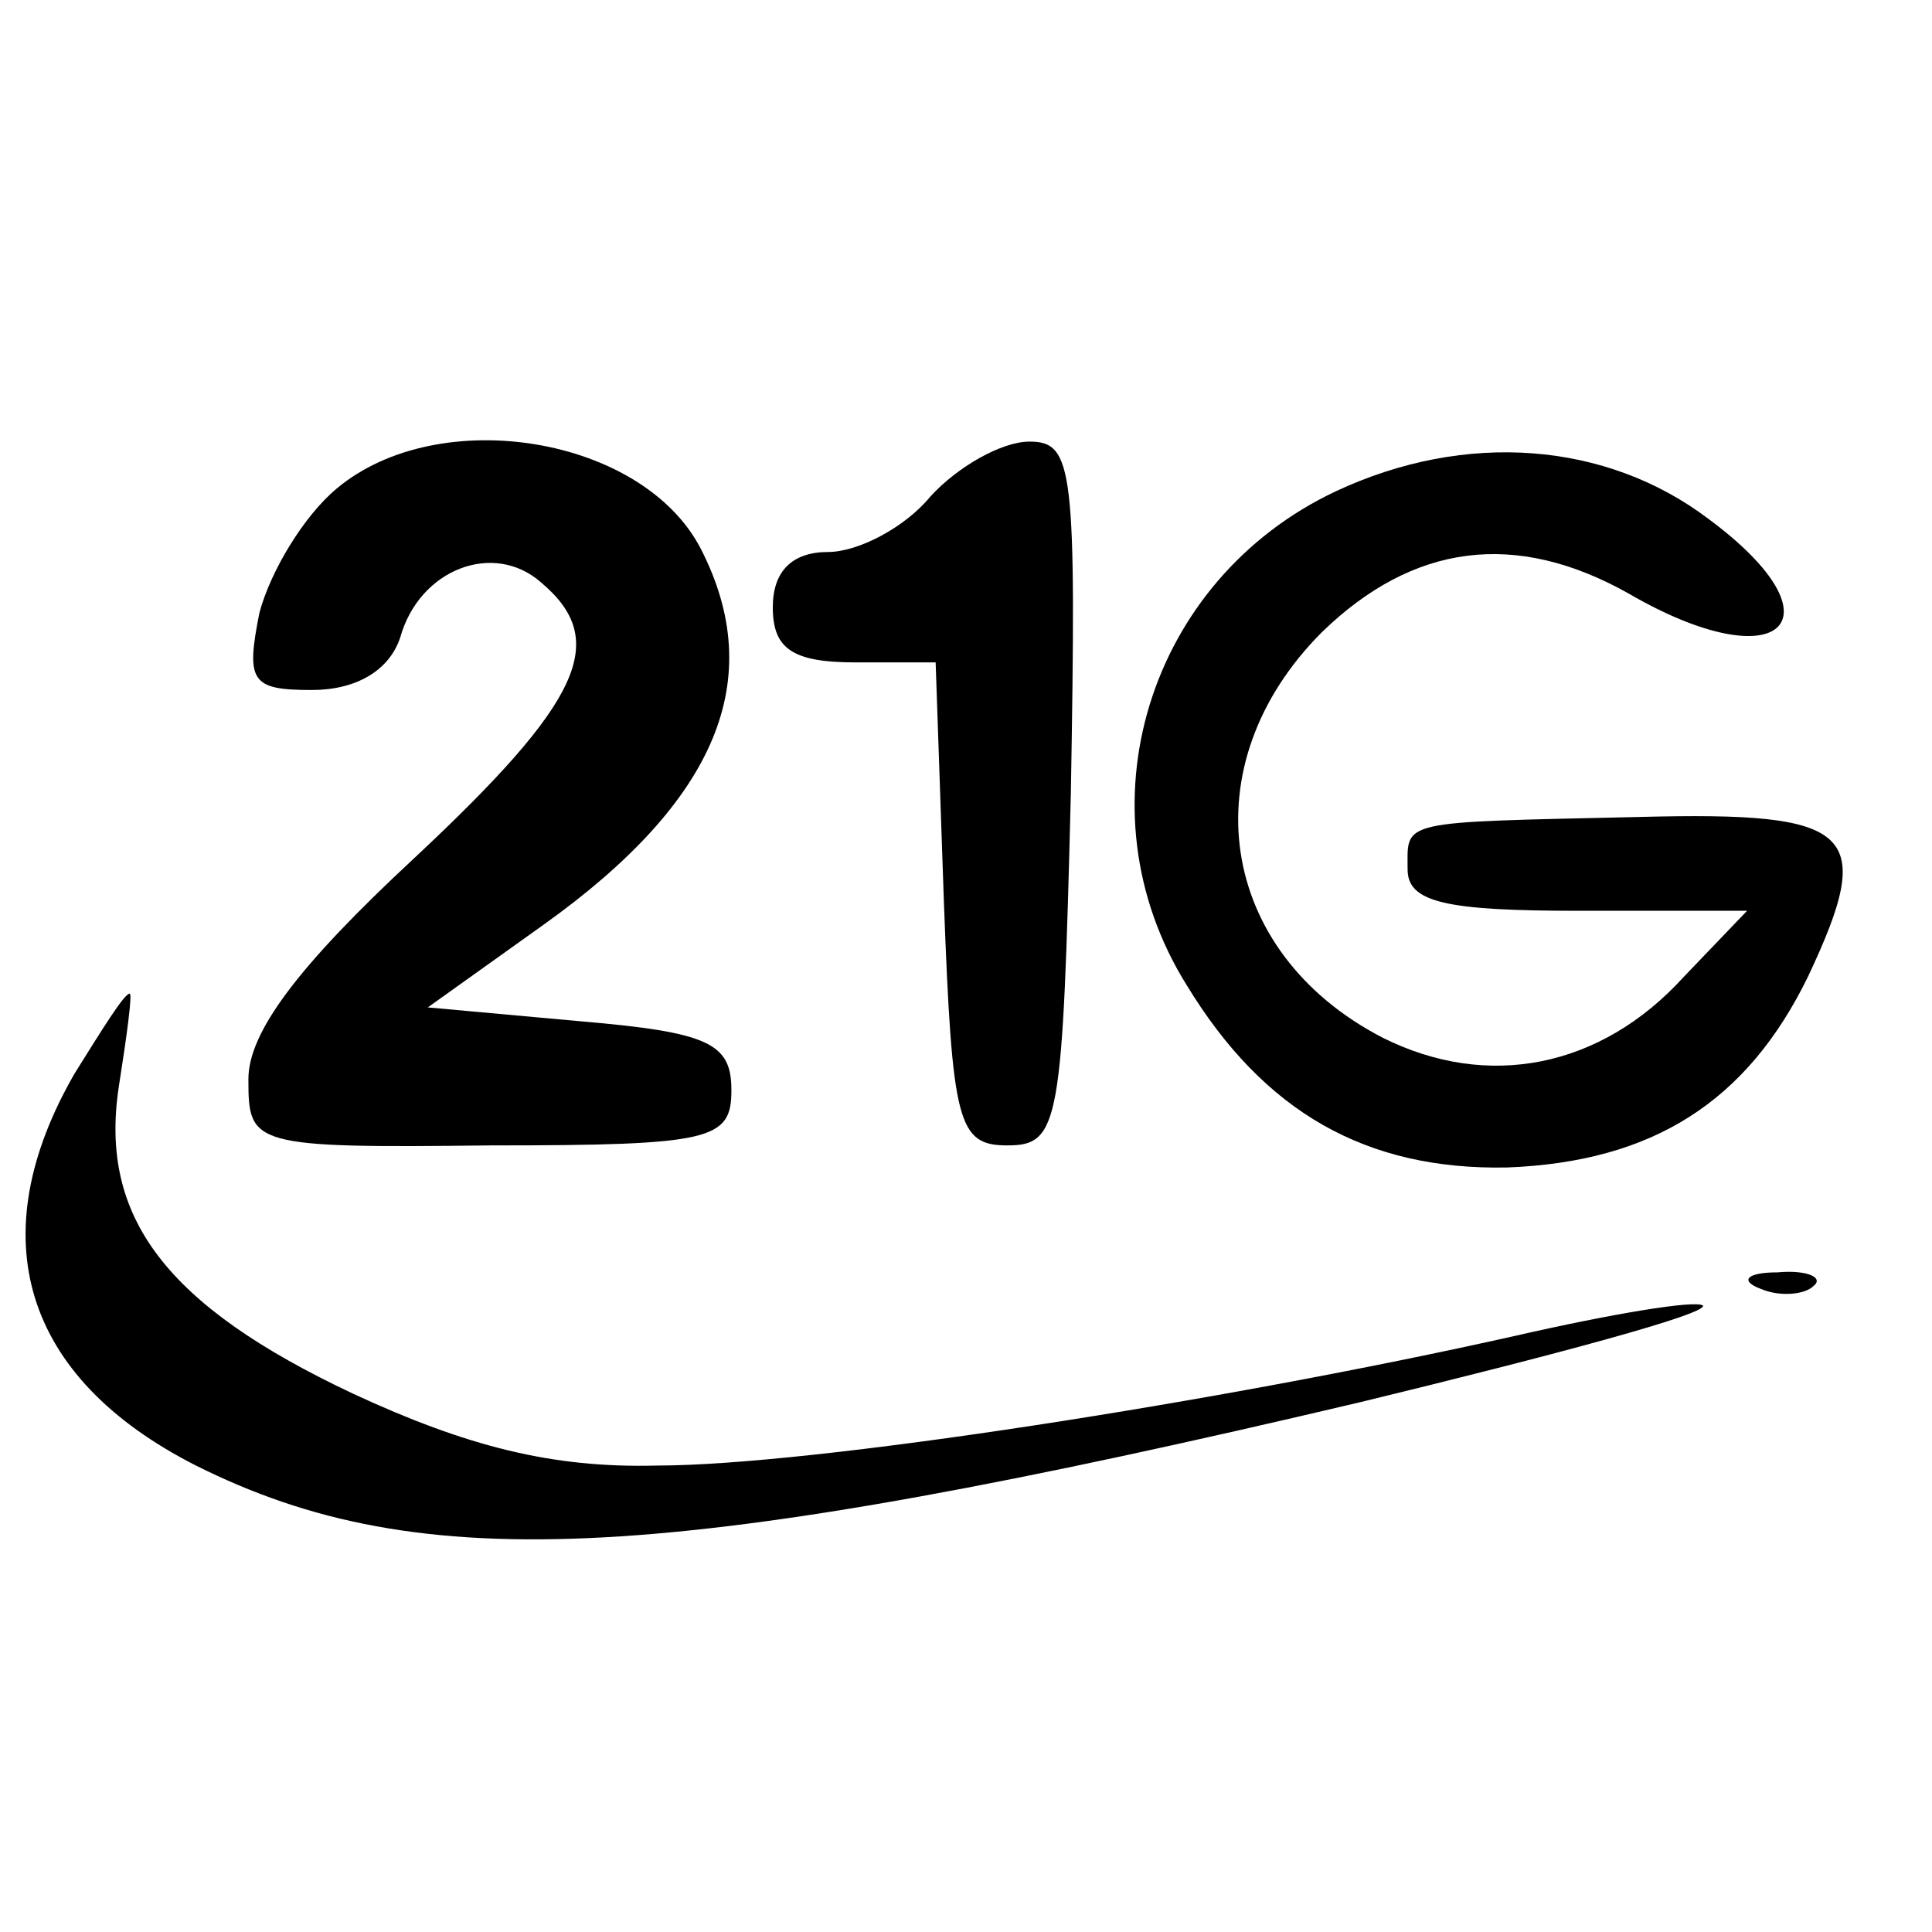
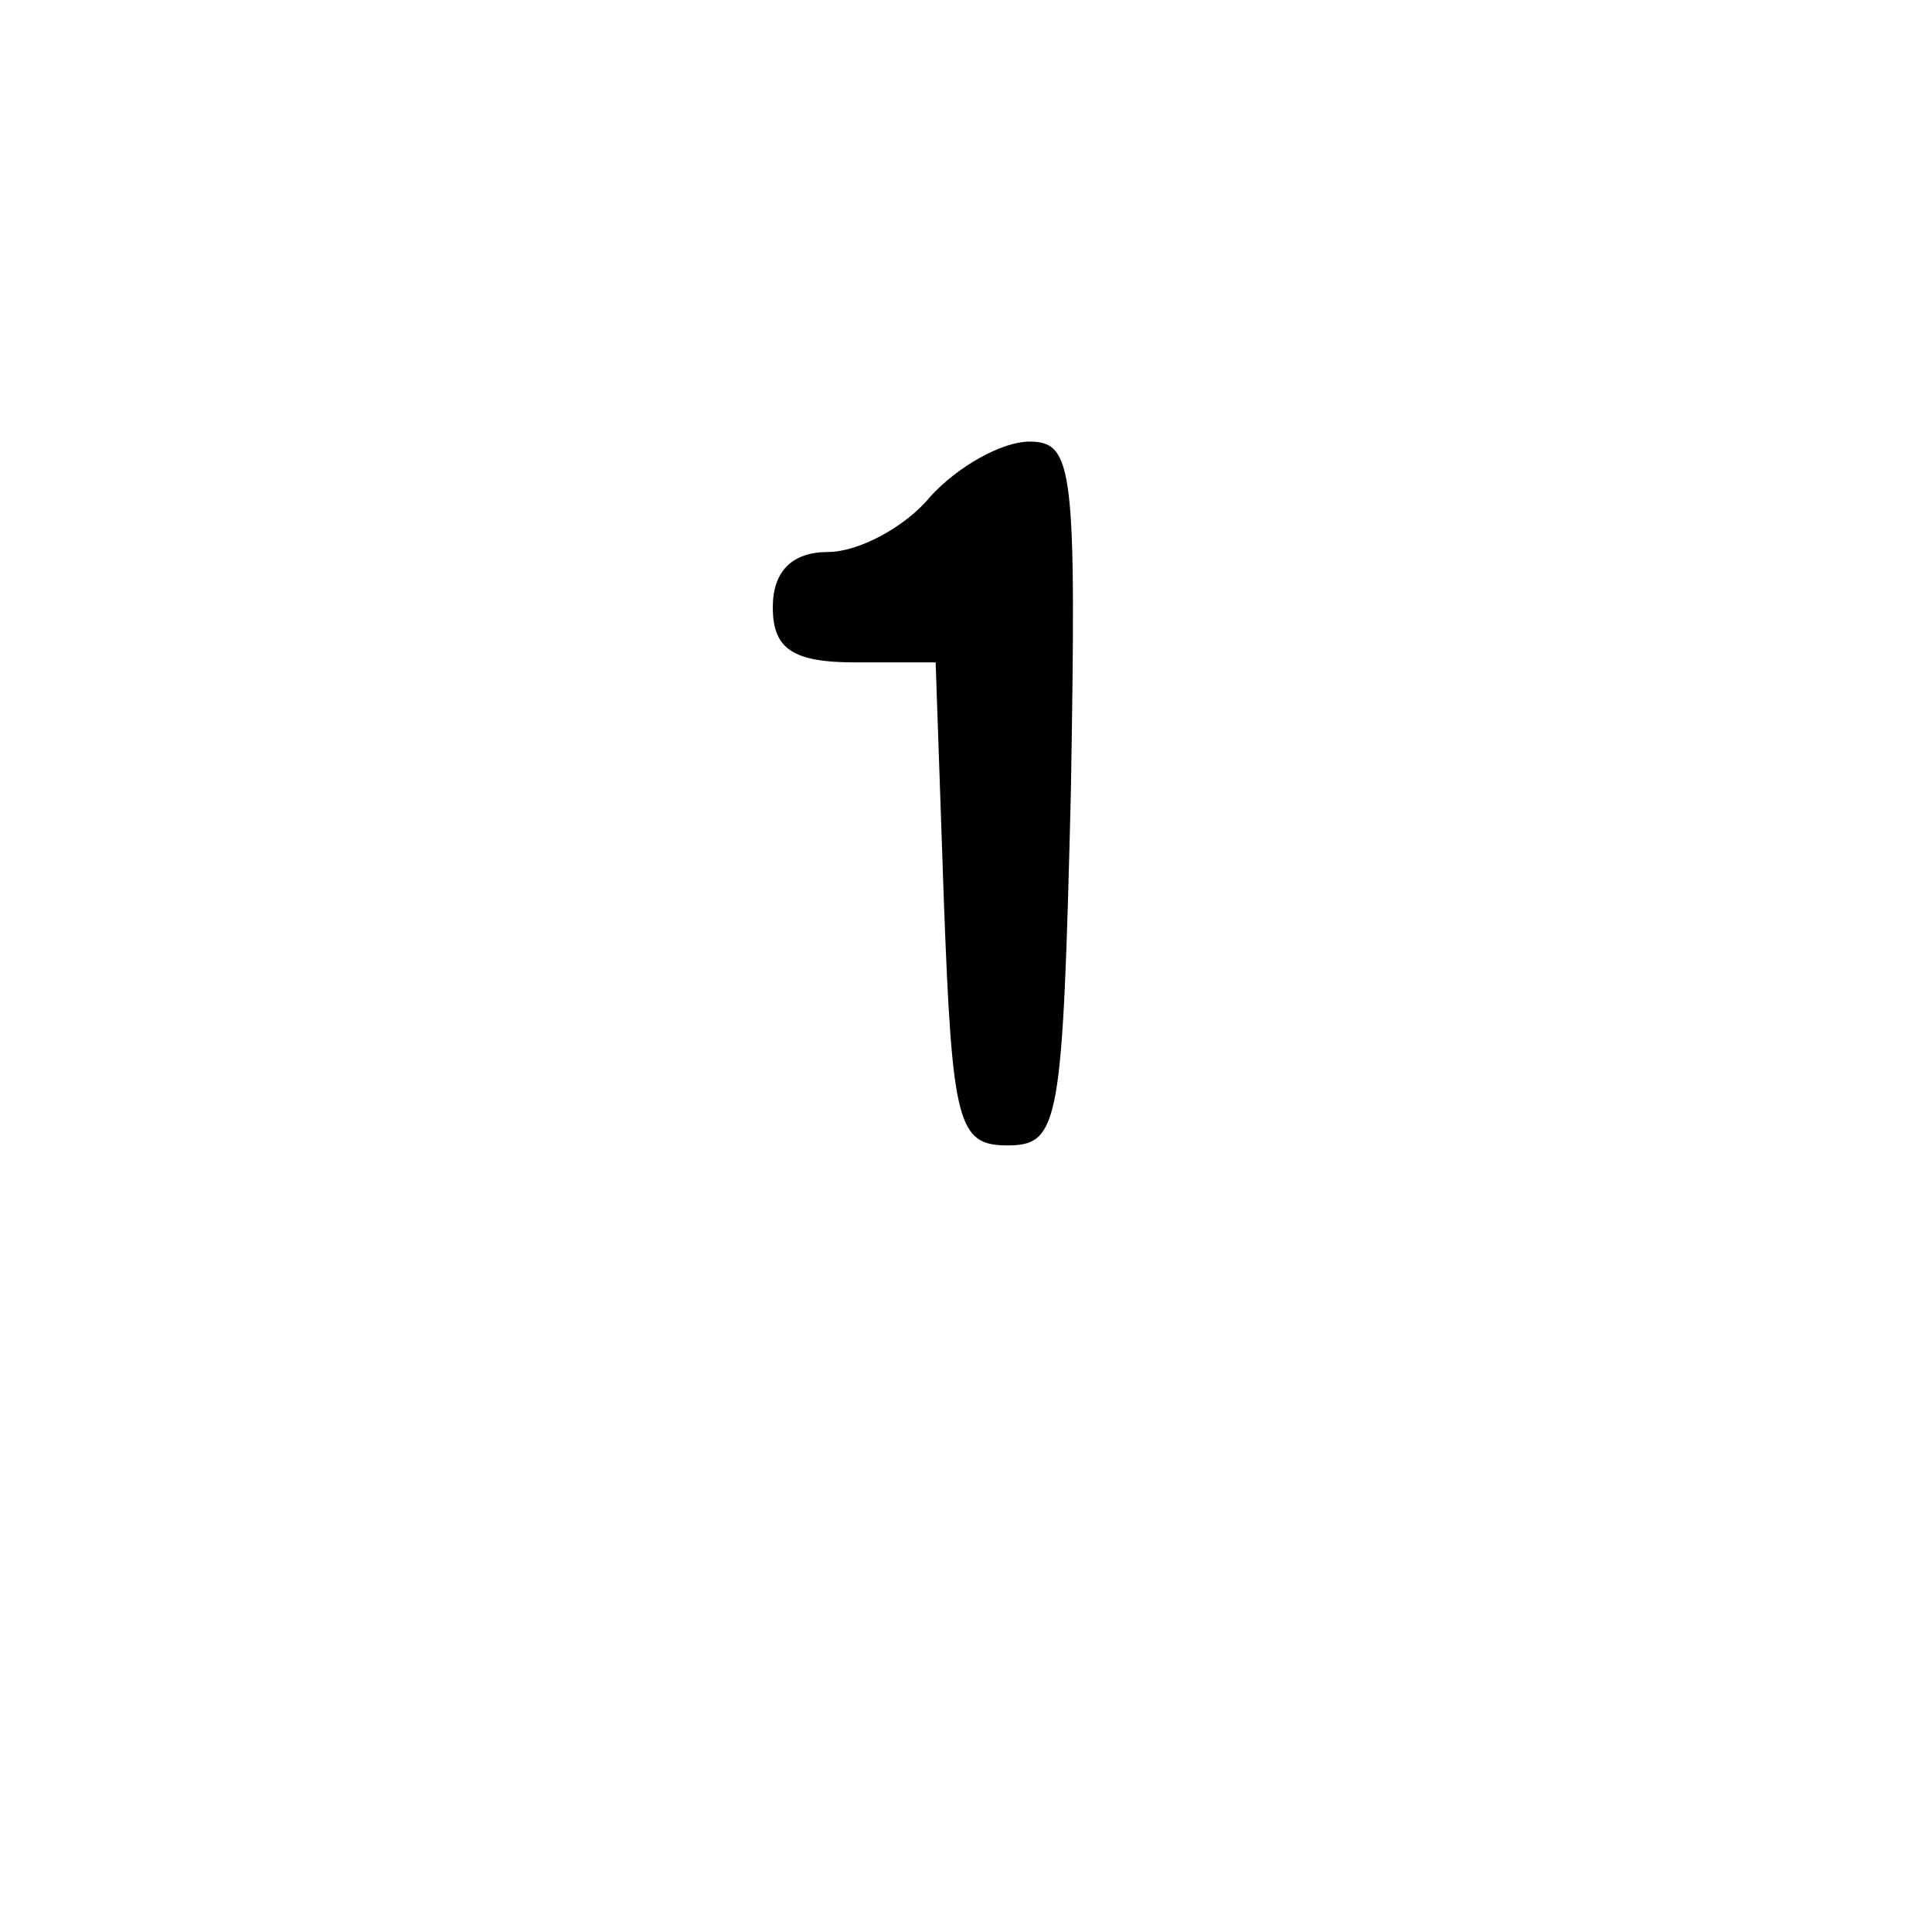
<svg xmlns="http://www.w3.org/2000/svg" version="1.0" width="70pt" height="70pt" viewBox="0 0 70 70" preserveAspectRatio="xMidYMid meet">
  <g transform="translate(0,70) scale(0.1,-0.1)" fill="#000000" stroke="none">
-     <path d="M122 523 c-12 -10 -24 -30 -28 -45 -5 -25 -3 -28 19 -28 16 0 28 7 32 19 7 25 34 35 51 20 25 -21 15 -43 -46 -100 -42 -39 -60 -63 -60 -80 0 -24 1 -25 88 -24 80 0 87 2 87 20 0 17 -8 21 -55 25 l-55 5 42 30 c63 45 81 89 57 136 -21 41 -95 53 -132 22z" />
    <path d="M337 520 c-9 -11 -26 -20 -37 -20 -13 0 -20 -7 -20 -20 0 -15 7 -20 30 -20 l29 0 3 -87 c3 -80 5 -88 23 -88 19 0 20 8 23 128 2 117 1 127 -15 127 -10 0 -26 -9 -36 -20z" />
-     <path d="M484 522 c-68 -32 -94 -115 -54 -179 28 -46 65 -67 116 -66 53 2 87 24 109 69 25 53 17 60 -61 58 -88 -2 -84 -1 -84 -19 0 -12 14 -15 62 -15 l61 0 -23 -24 c-30 -33 -71 -41 -109 -22 -60 31 -70 99 -22 147 33 32 70 37 111 14 55 -32 79 -10 29 27 -37 28 -88 32 -135 10z" />
-     <path d="M27 311 c-34 -59 -19 -110 44 -142 82 -41 172 -36 422 23 70 17 126 32 124 35 -3 2 -33 -3 -68 -11 -107 -24 -255 -47 -311 -47 -38 -1 -69 7 -110 26 -68 32 -92 64 -85 111 3 19 5 34 4 34 -2 0 -10 -13 -20 -29z" />
-     <path d="M638 233 c7 -3 16 -2 19 1 4 3 -2 6 -13 5 -11 0 -14 -3 -6 -6z" />
  </g>
</svg>